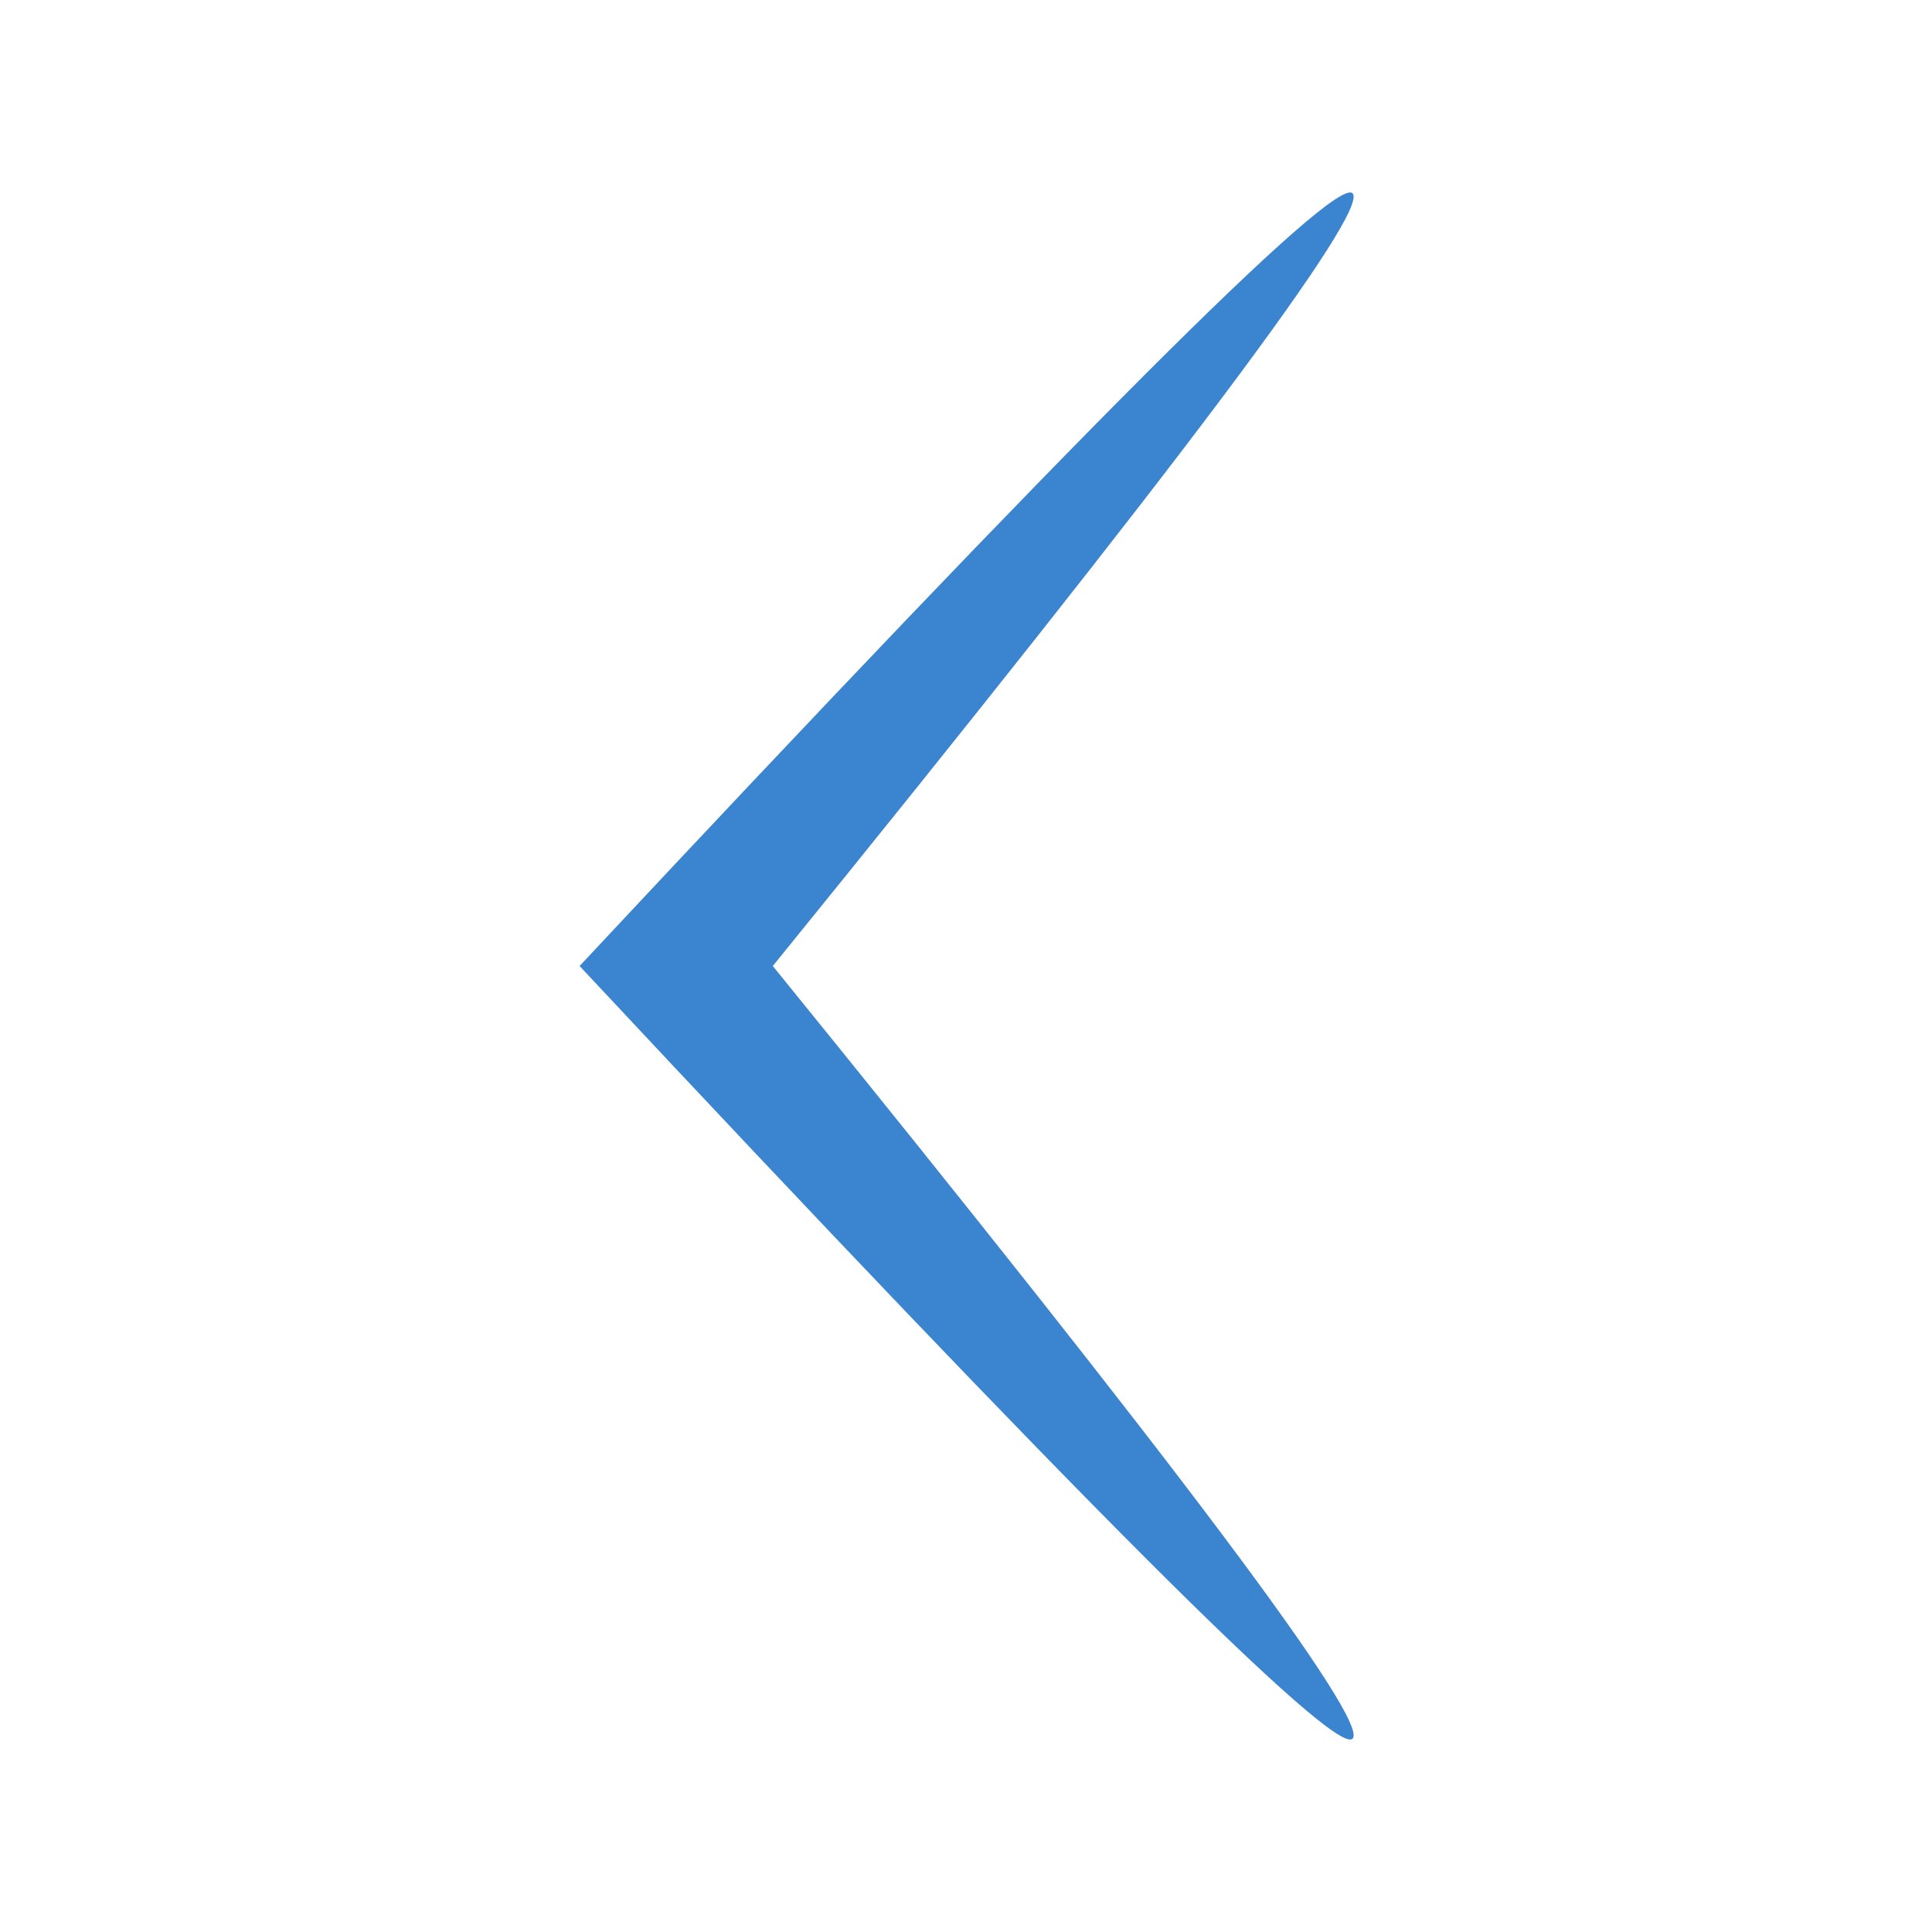
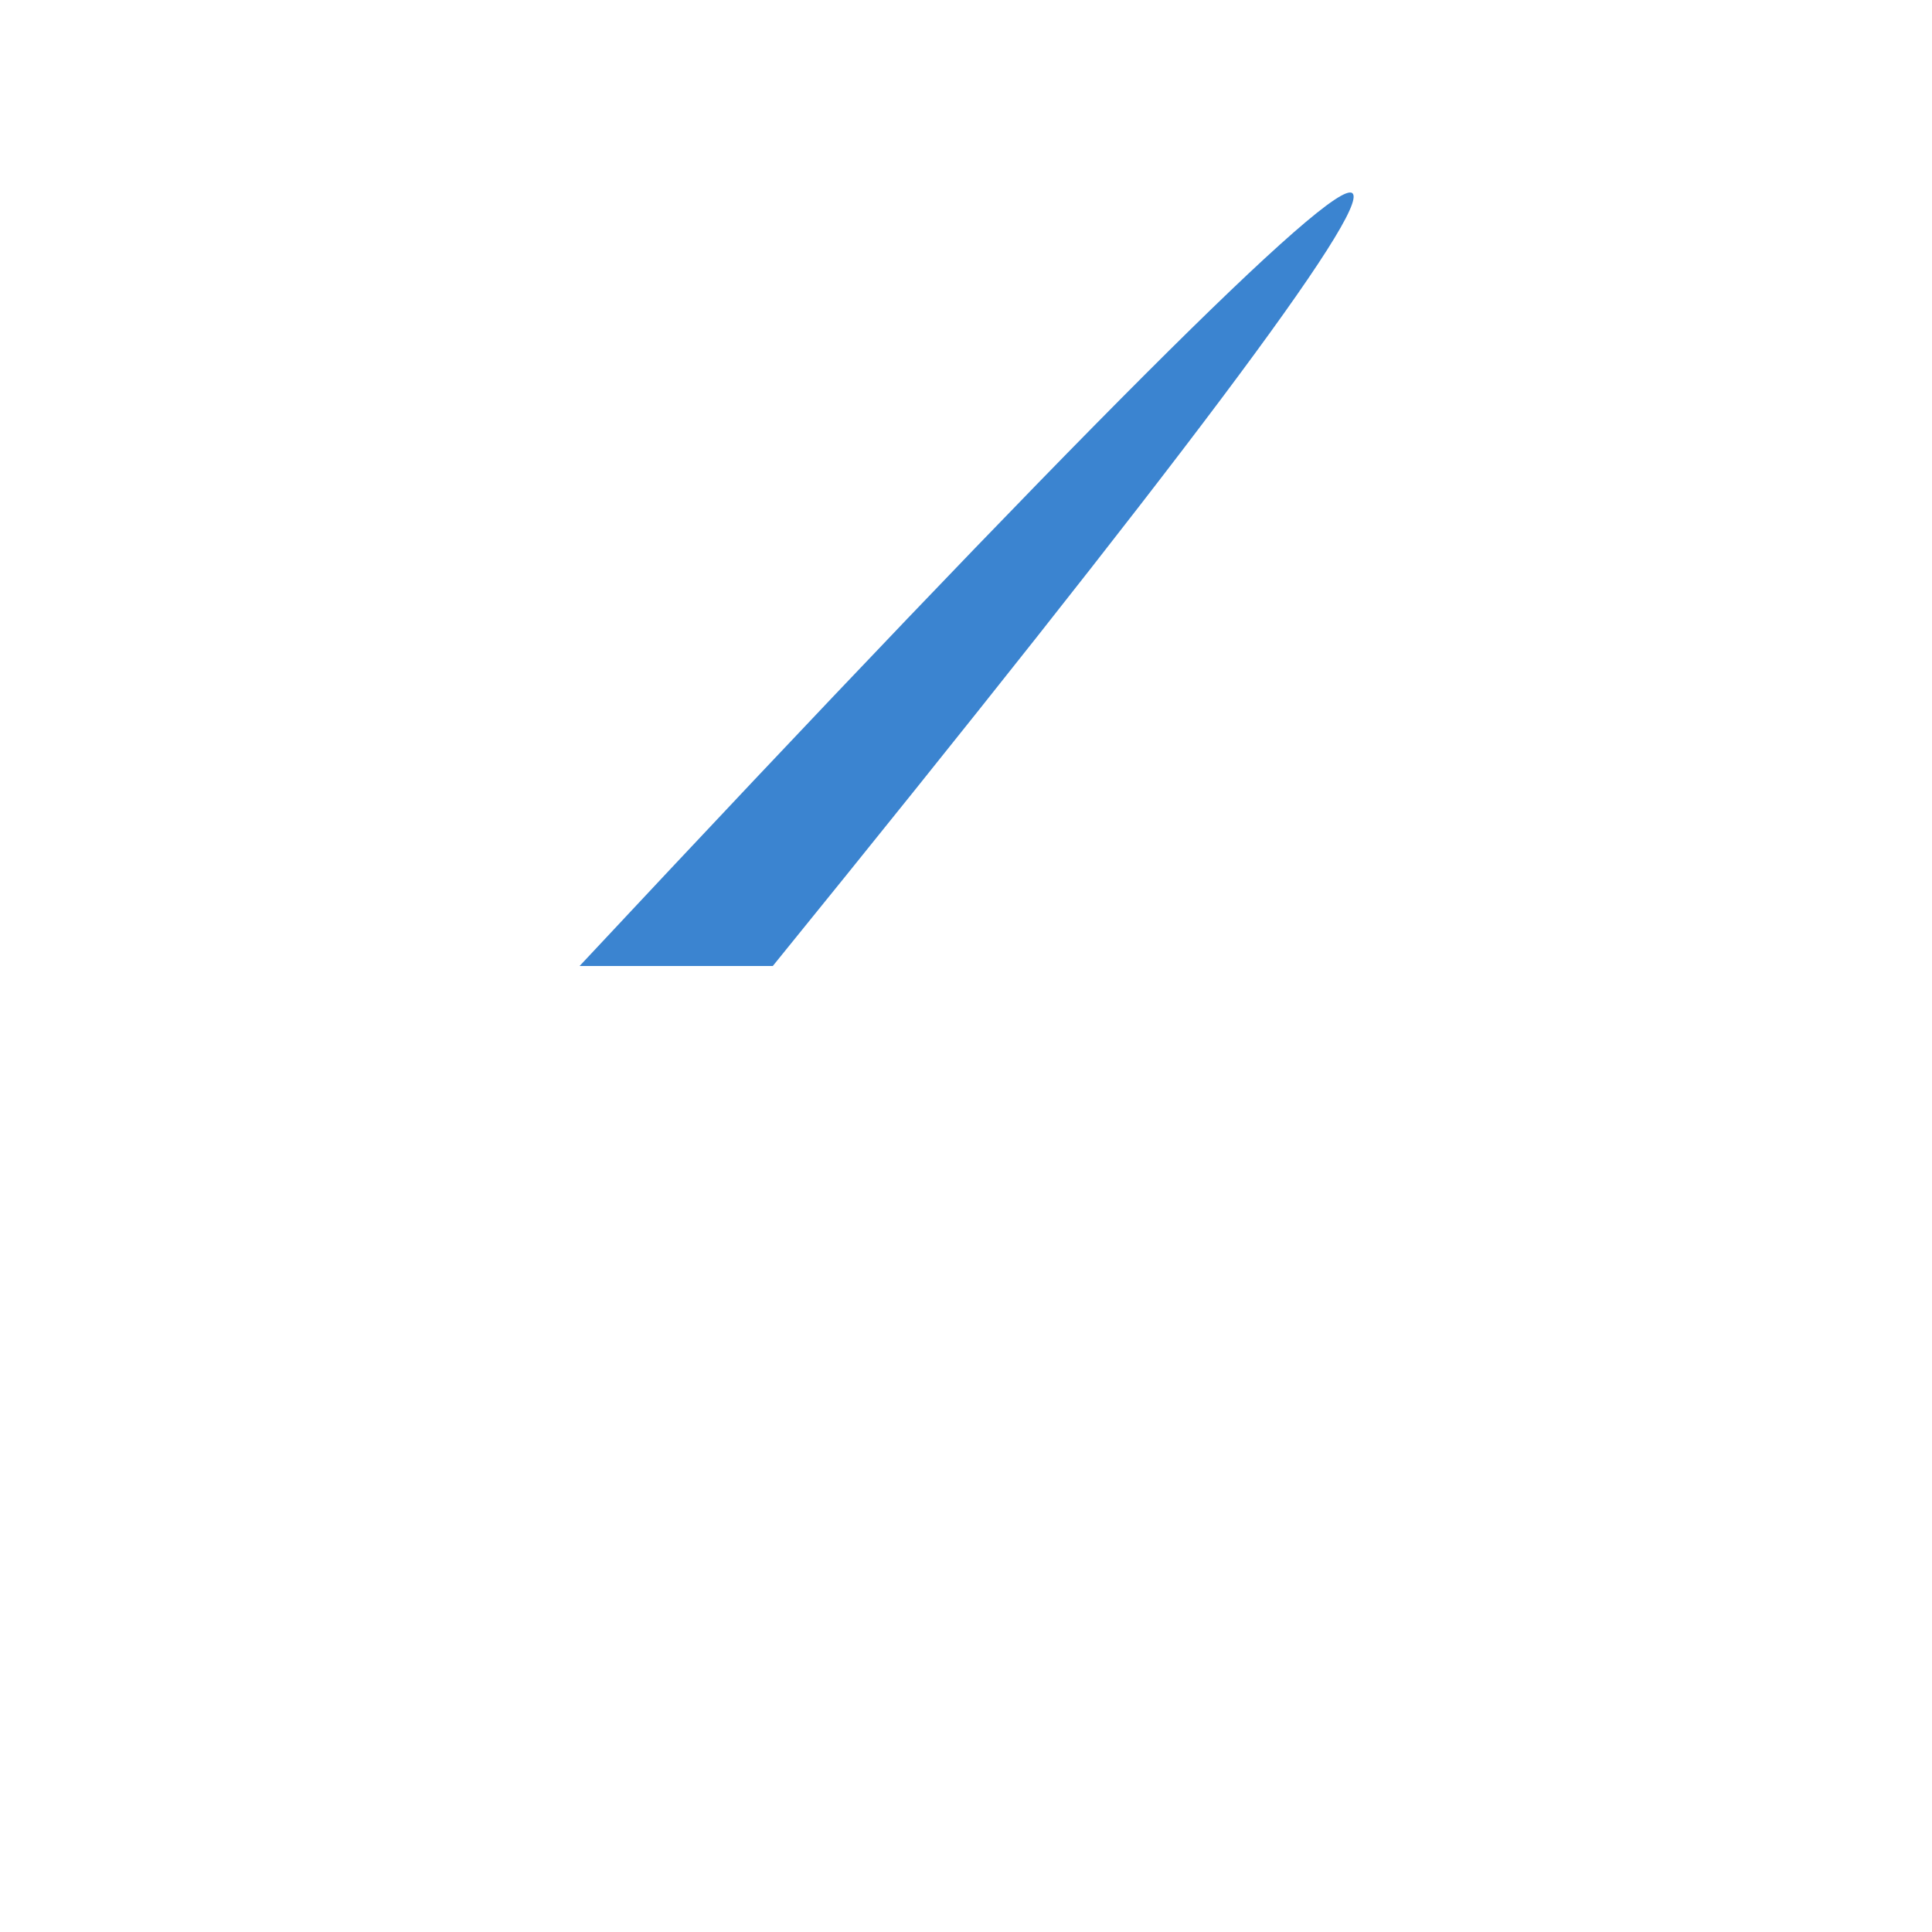
<svg xmlns="http://www.w3.org/2000/svg" width="20" height="20" viewBox="0 0 20 20">
  <defs>
    <style>.cls-1{fill:#3b84d0;}.cls-2{fill:none;}</style>
  </defs>
  <title>arow-l</title>
  <g id="Layer_2" data-name="Layer 2">
    <g id="Layer_1-2" data-name="Layer 1">
-       <path class="cls-1" d="M8,10H6q7.71,8.25,8,8T8,10Z" />
      <path class="cls-1" d="M8,10H6q7.71-8.25,8-8T8,10Z" />
-       <rect class="cls-2" width="20" height="20" />
    </g>
  </g>
</svg>